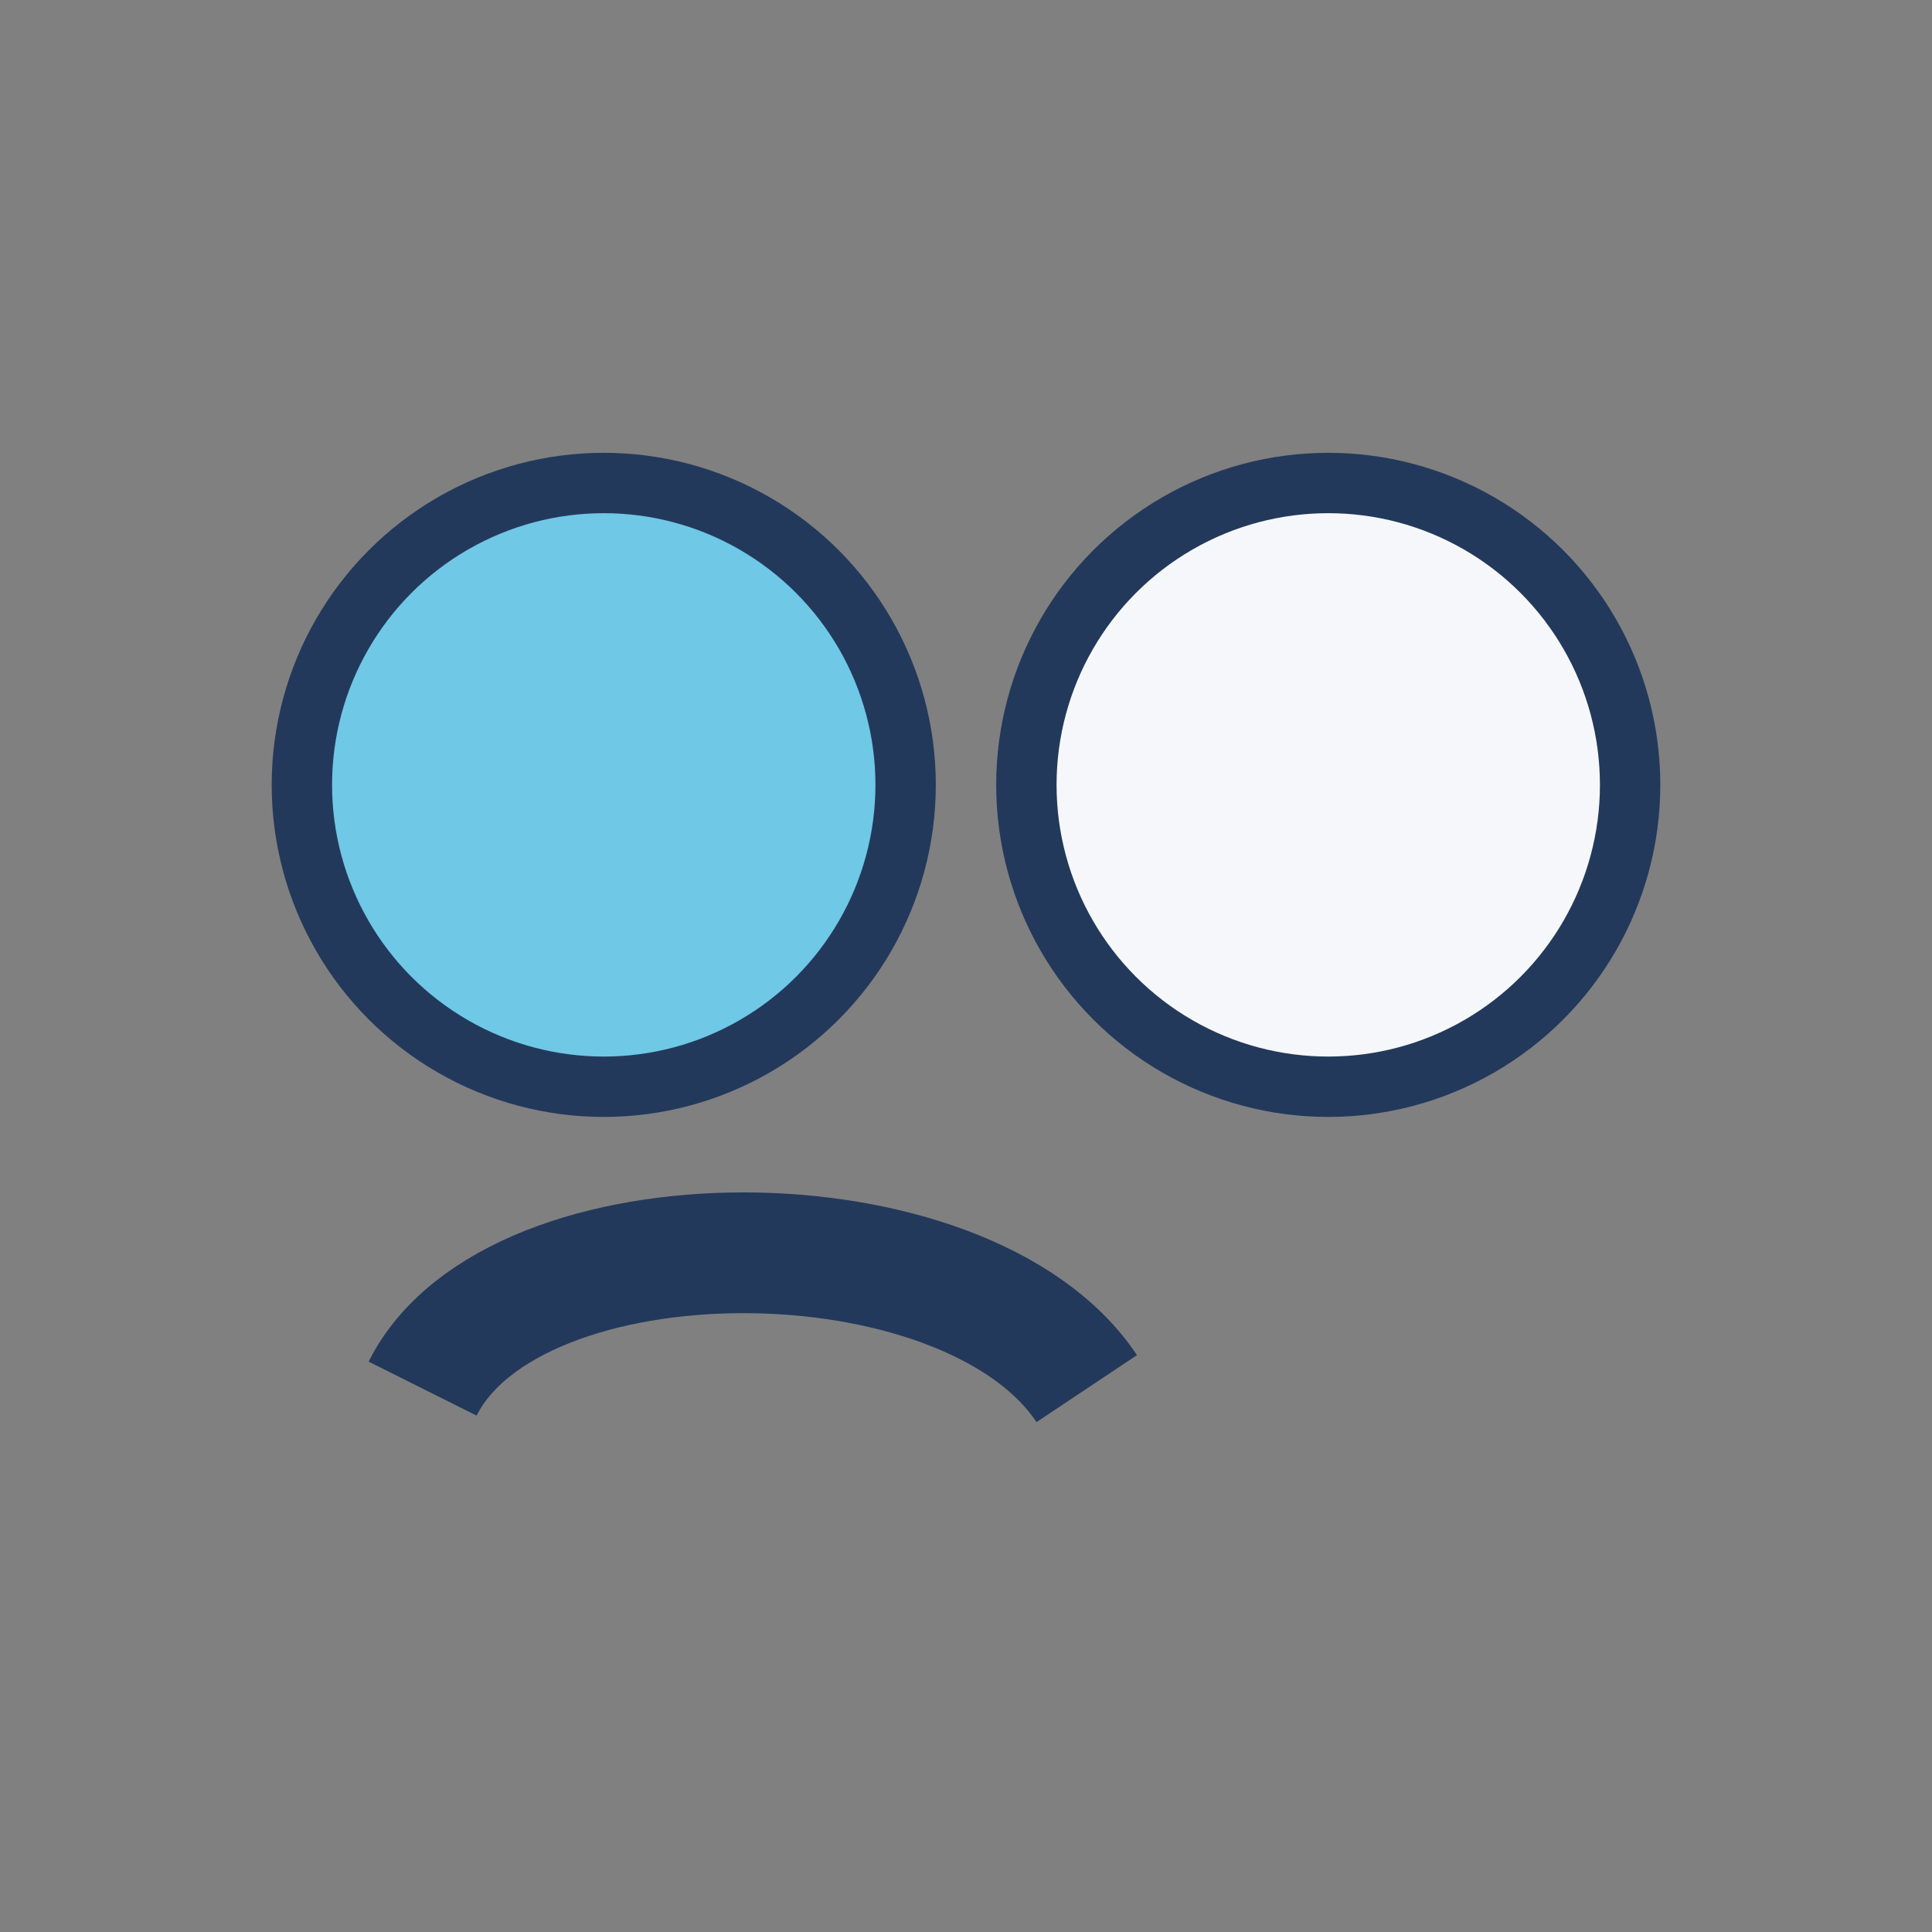
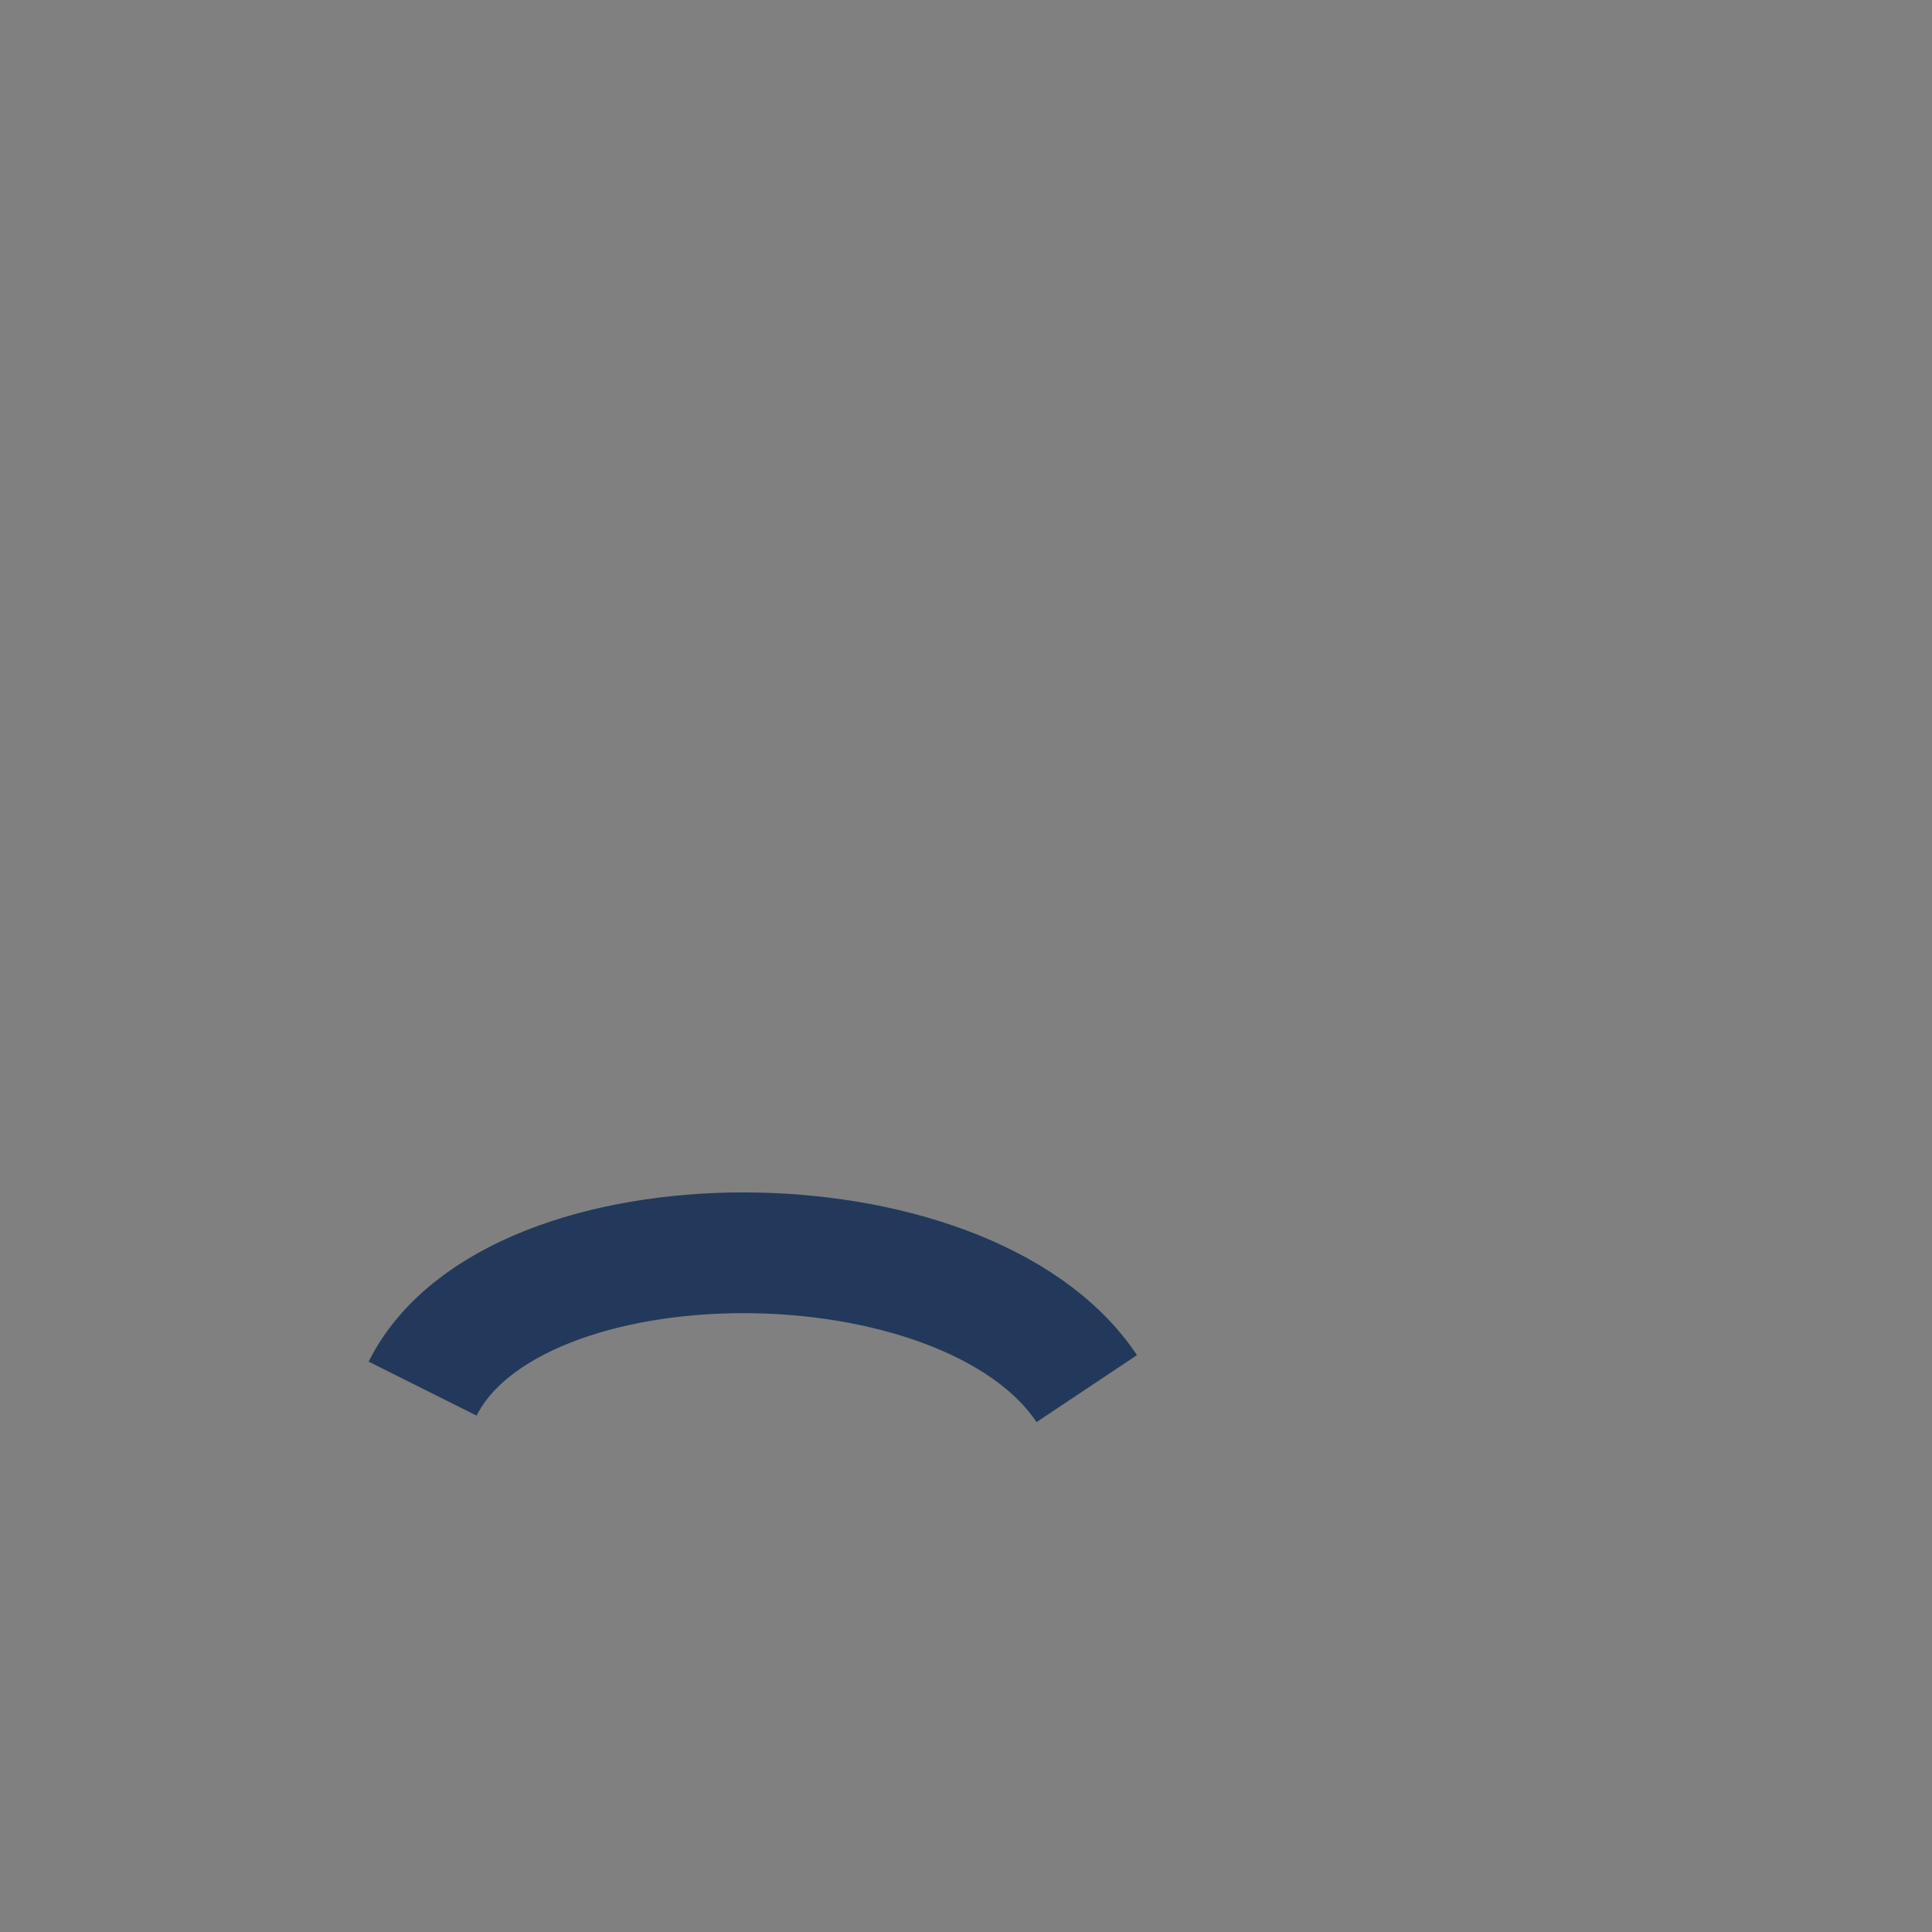
<svg xmlns="http://www.w3.org/2000/svg" viewBox="0 0 32 32" width="32" height="32">
  <rect x="0" y="0" width="32" height="32" fill="#808080" stroke="none" />
-   <circle cx="10" cy="13" r="5" fill="#6EC8E6" stroke="#23395B" />
-   <circle cx="22" cy="13" r="5" fill="#F5F7FA" stroke="#23395B" />
  <path d="M7 23c1.5-3 9-3 11 0" stroke="#23395B" stroke-width="2" fill="none" />
</svg>